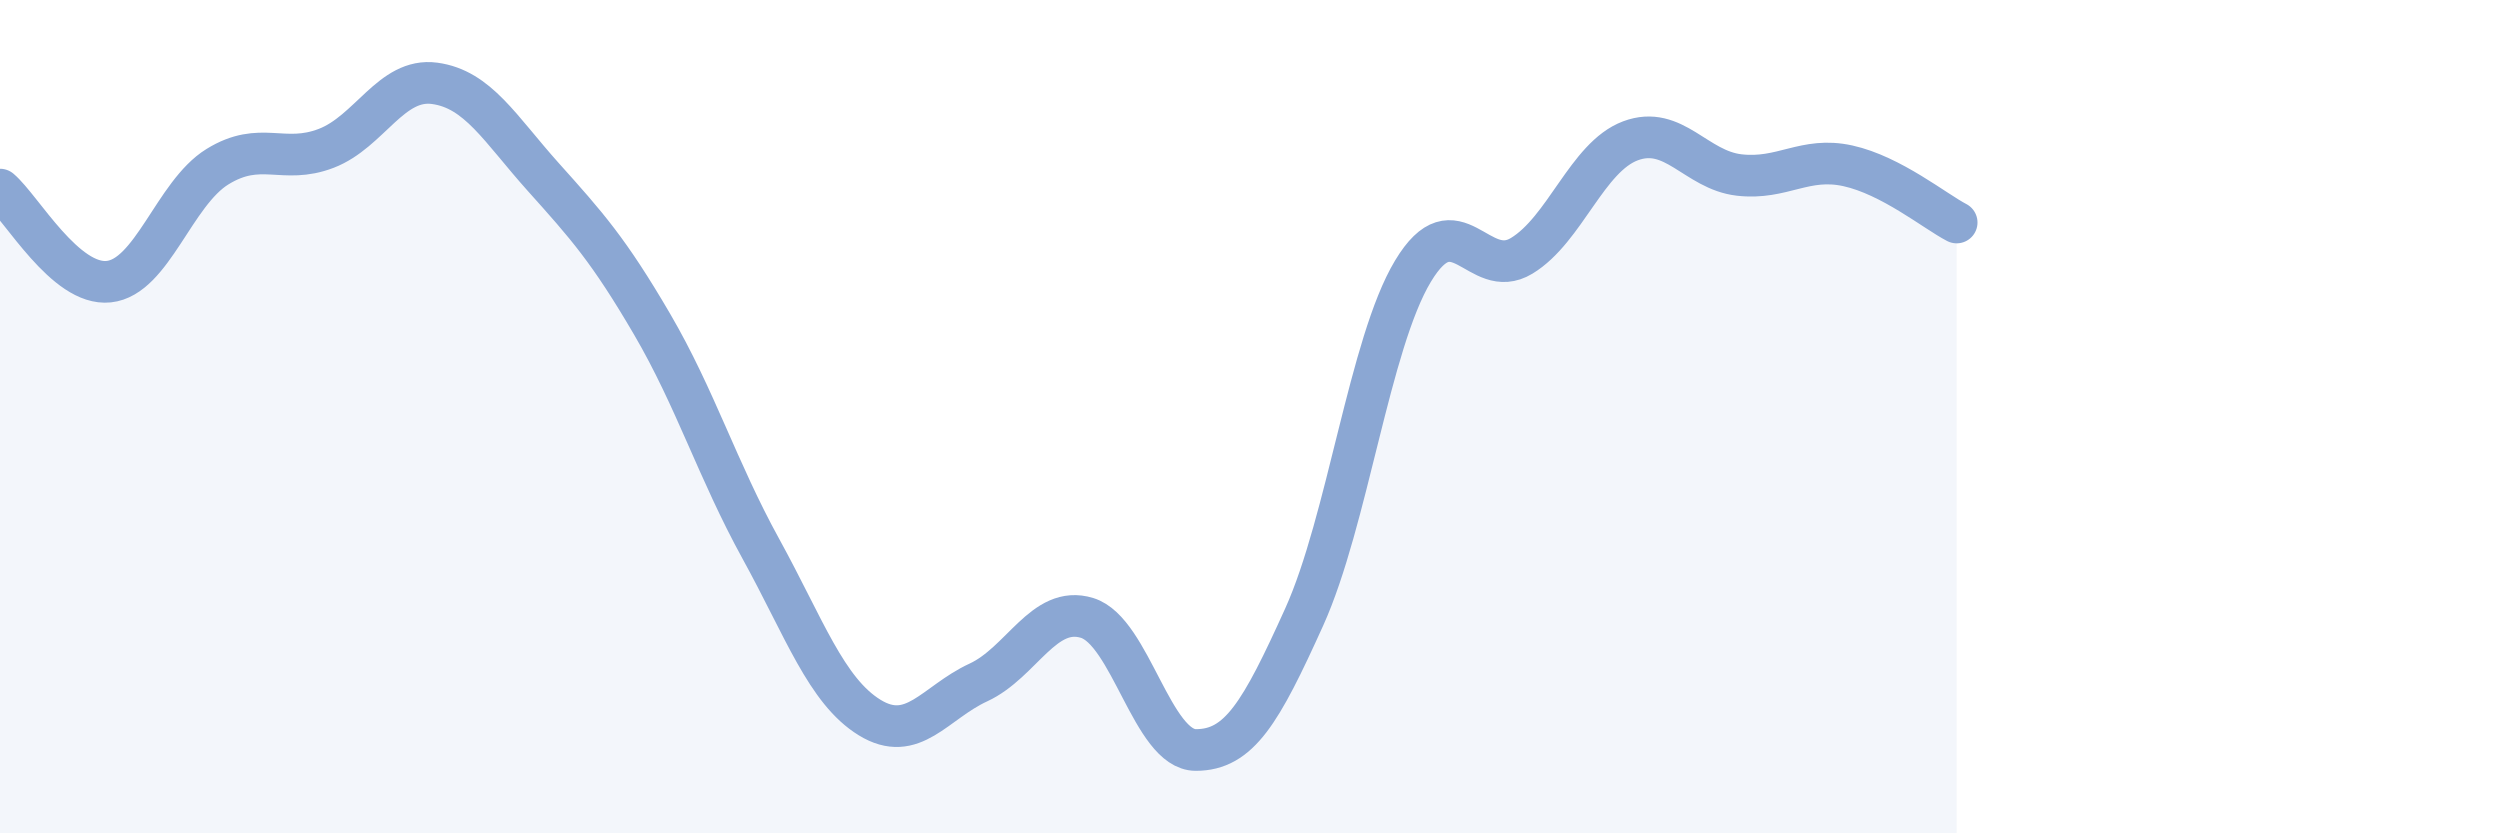
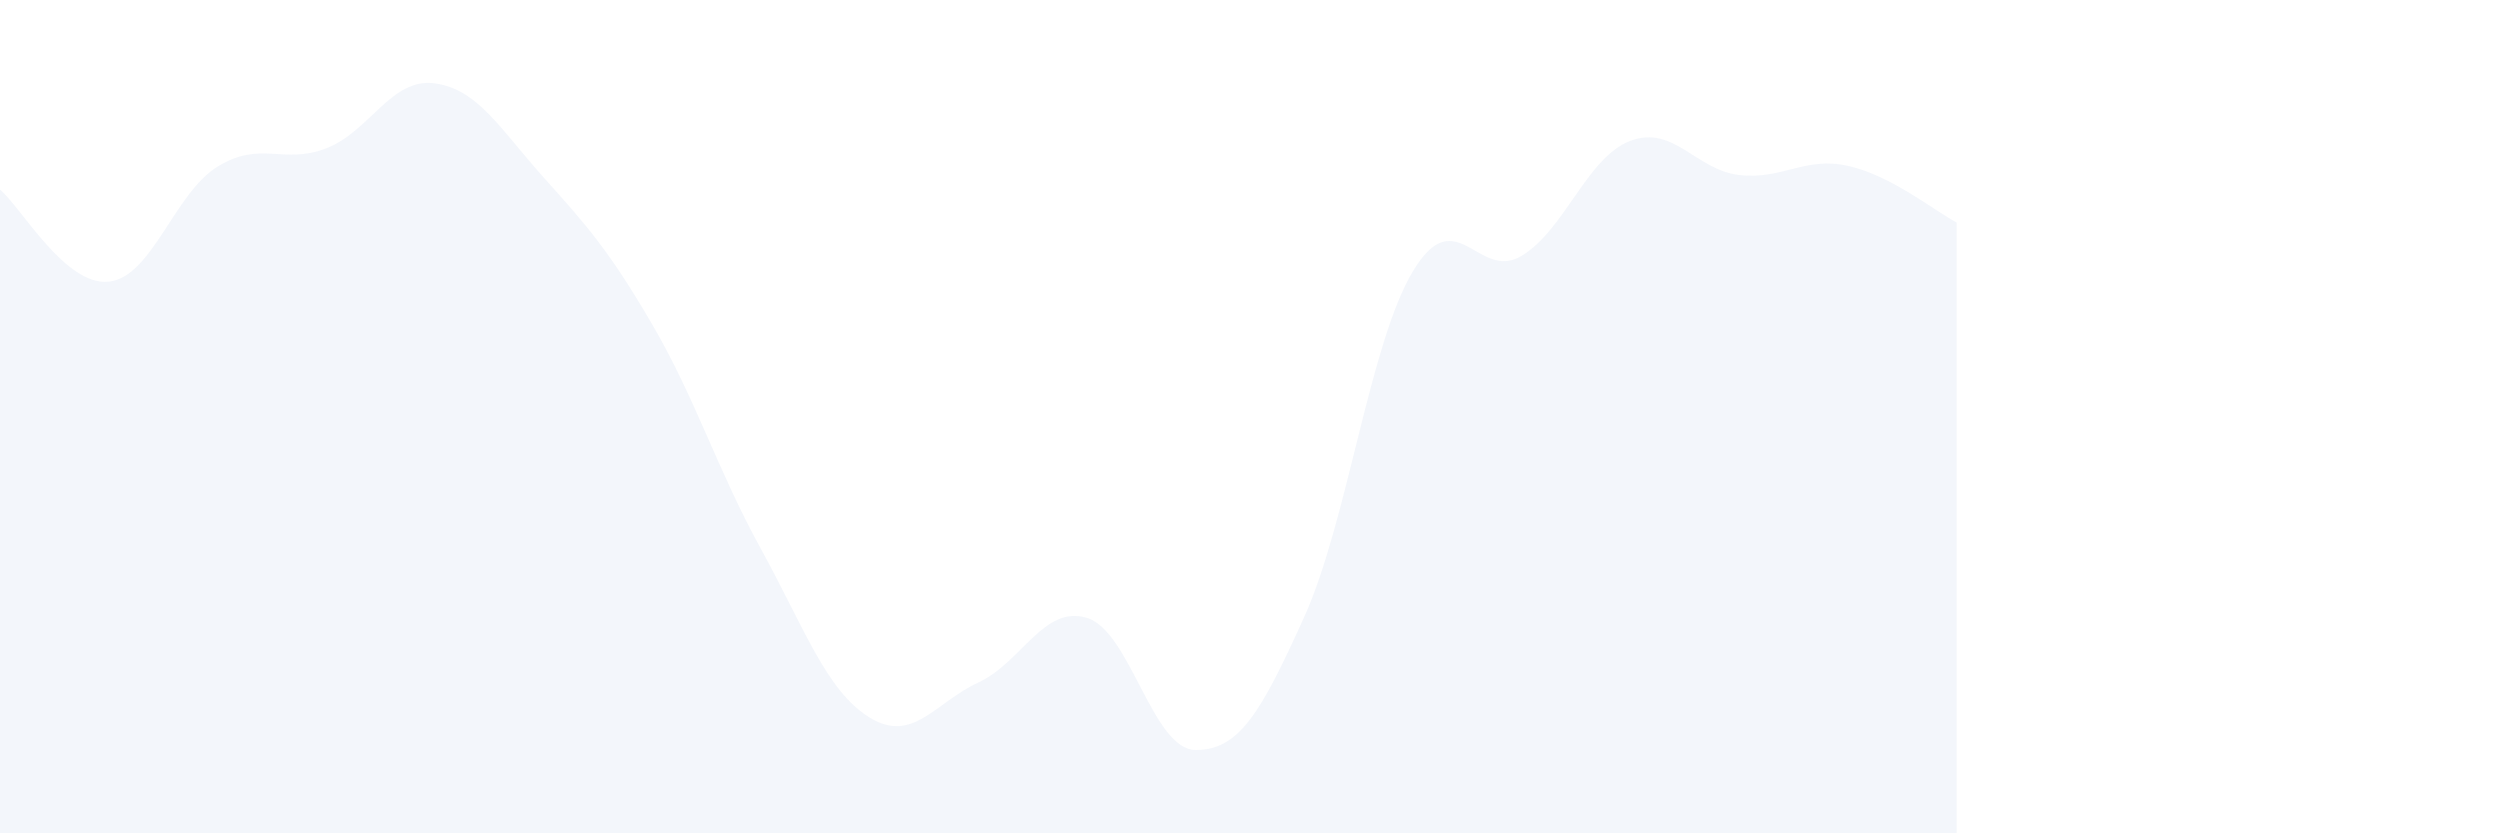
<svg xmlns="http://www.w3.org/2000/svg" width="60" height="20" viewBox="0 0 60 20">
  <path d="M 0,4.55 C 0.52,4.99 1.57,6.87 2.61,6.76 C 3.65,6.65 4.18,4.64 5.22,4 C 6.26,3.36 6.79,3.96 7.83,3.56 C 8.87,3.16 9.39,1.86 10.43,2 C 11.47,2.14 12,3.09 13.04,4.25 C 14.08,5.41 14.61,6 15.65,7.78 C 16.69,9.56 17.22,11.28 18.26,13.17 C 19.3,15.06 19.83,16.58 20.87,17.22 C 21.91,17.86 22.44,16.86 23.48,16.38 C 24.52,15.9 25.05,14.51 26.09,14.83 C 27.13,15.15 27.66,18 28.7,18 C 29.74,18 30.26,17.11 31.3,14.81 C 32.34,12.51 32.87,8.24 33.91,6.51 C 34.95,4.78 35.48,6.77 36.52,6.14 C 37.56,5.51 38.09,3.77 39.13,3.38 C 40.17,2.99 40.7,4.08 41.74,4.2 C 42.78,4.32 43.31,3.75 44.35,3.98 C 45.39,4.21 46.44,5.07 46.96,5.34L46.96 20L0 20Z" fill="#8ba7d3" opacity="0.1" stroke-linecap="round" stroke-linejoin="round" />
-   <path d="M 0,4.55 C 0.52,4.99 1.57,6.87 2.61,6.76 C 3.65,6.65 4.18,4.64 5.22,4 C 6.26,3.36 6.79,3.96 7.83,3.56 C 8.87,3.16 9.39,1.86 10.43,2 C 11.47,2.14 12,3.09 13.04,4.25 C 14.08,5.41 14.61,6 15.65,7.78 C 16.69,9.56 17.22,11.28 18.26,13.17 C 19.3,15.06 19.83,16.58 20.87,17.22 C 21.91,17.86 22.44,16.86 23.48,16.38 C 24.52,15.9 25.05,14.51 26.09,14.83 C 27.13,15.15 27.66,18 28.7,18 C 29.74,18 30.26,17.11 31.3,14.81 C 32.34,12.51 32.87,8.24 33.91,6.51 C 34.95,4.78 35.48,6.77 36.52,6.14 C 37.56,5.51 38.09,3.77 39.13,3.38 C 40.17,2.99 40.7,4.08 41.74,4.2 C 42.78,4.32 43.31,3.75 44.35,3.98 C 45.39,4.21 46.44,5.07 46.96,5.34" stroke="#8ba7d3" stroke-width="1" fill="none" stroke-linecap="round" stroke-linejoin="round" />
</svg>